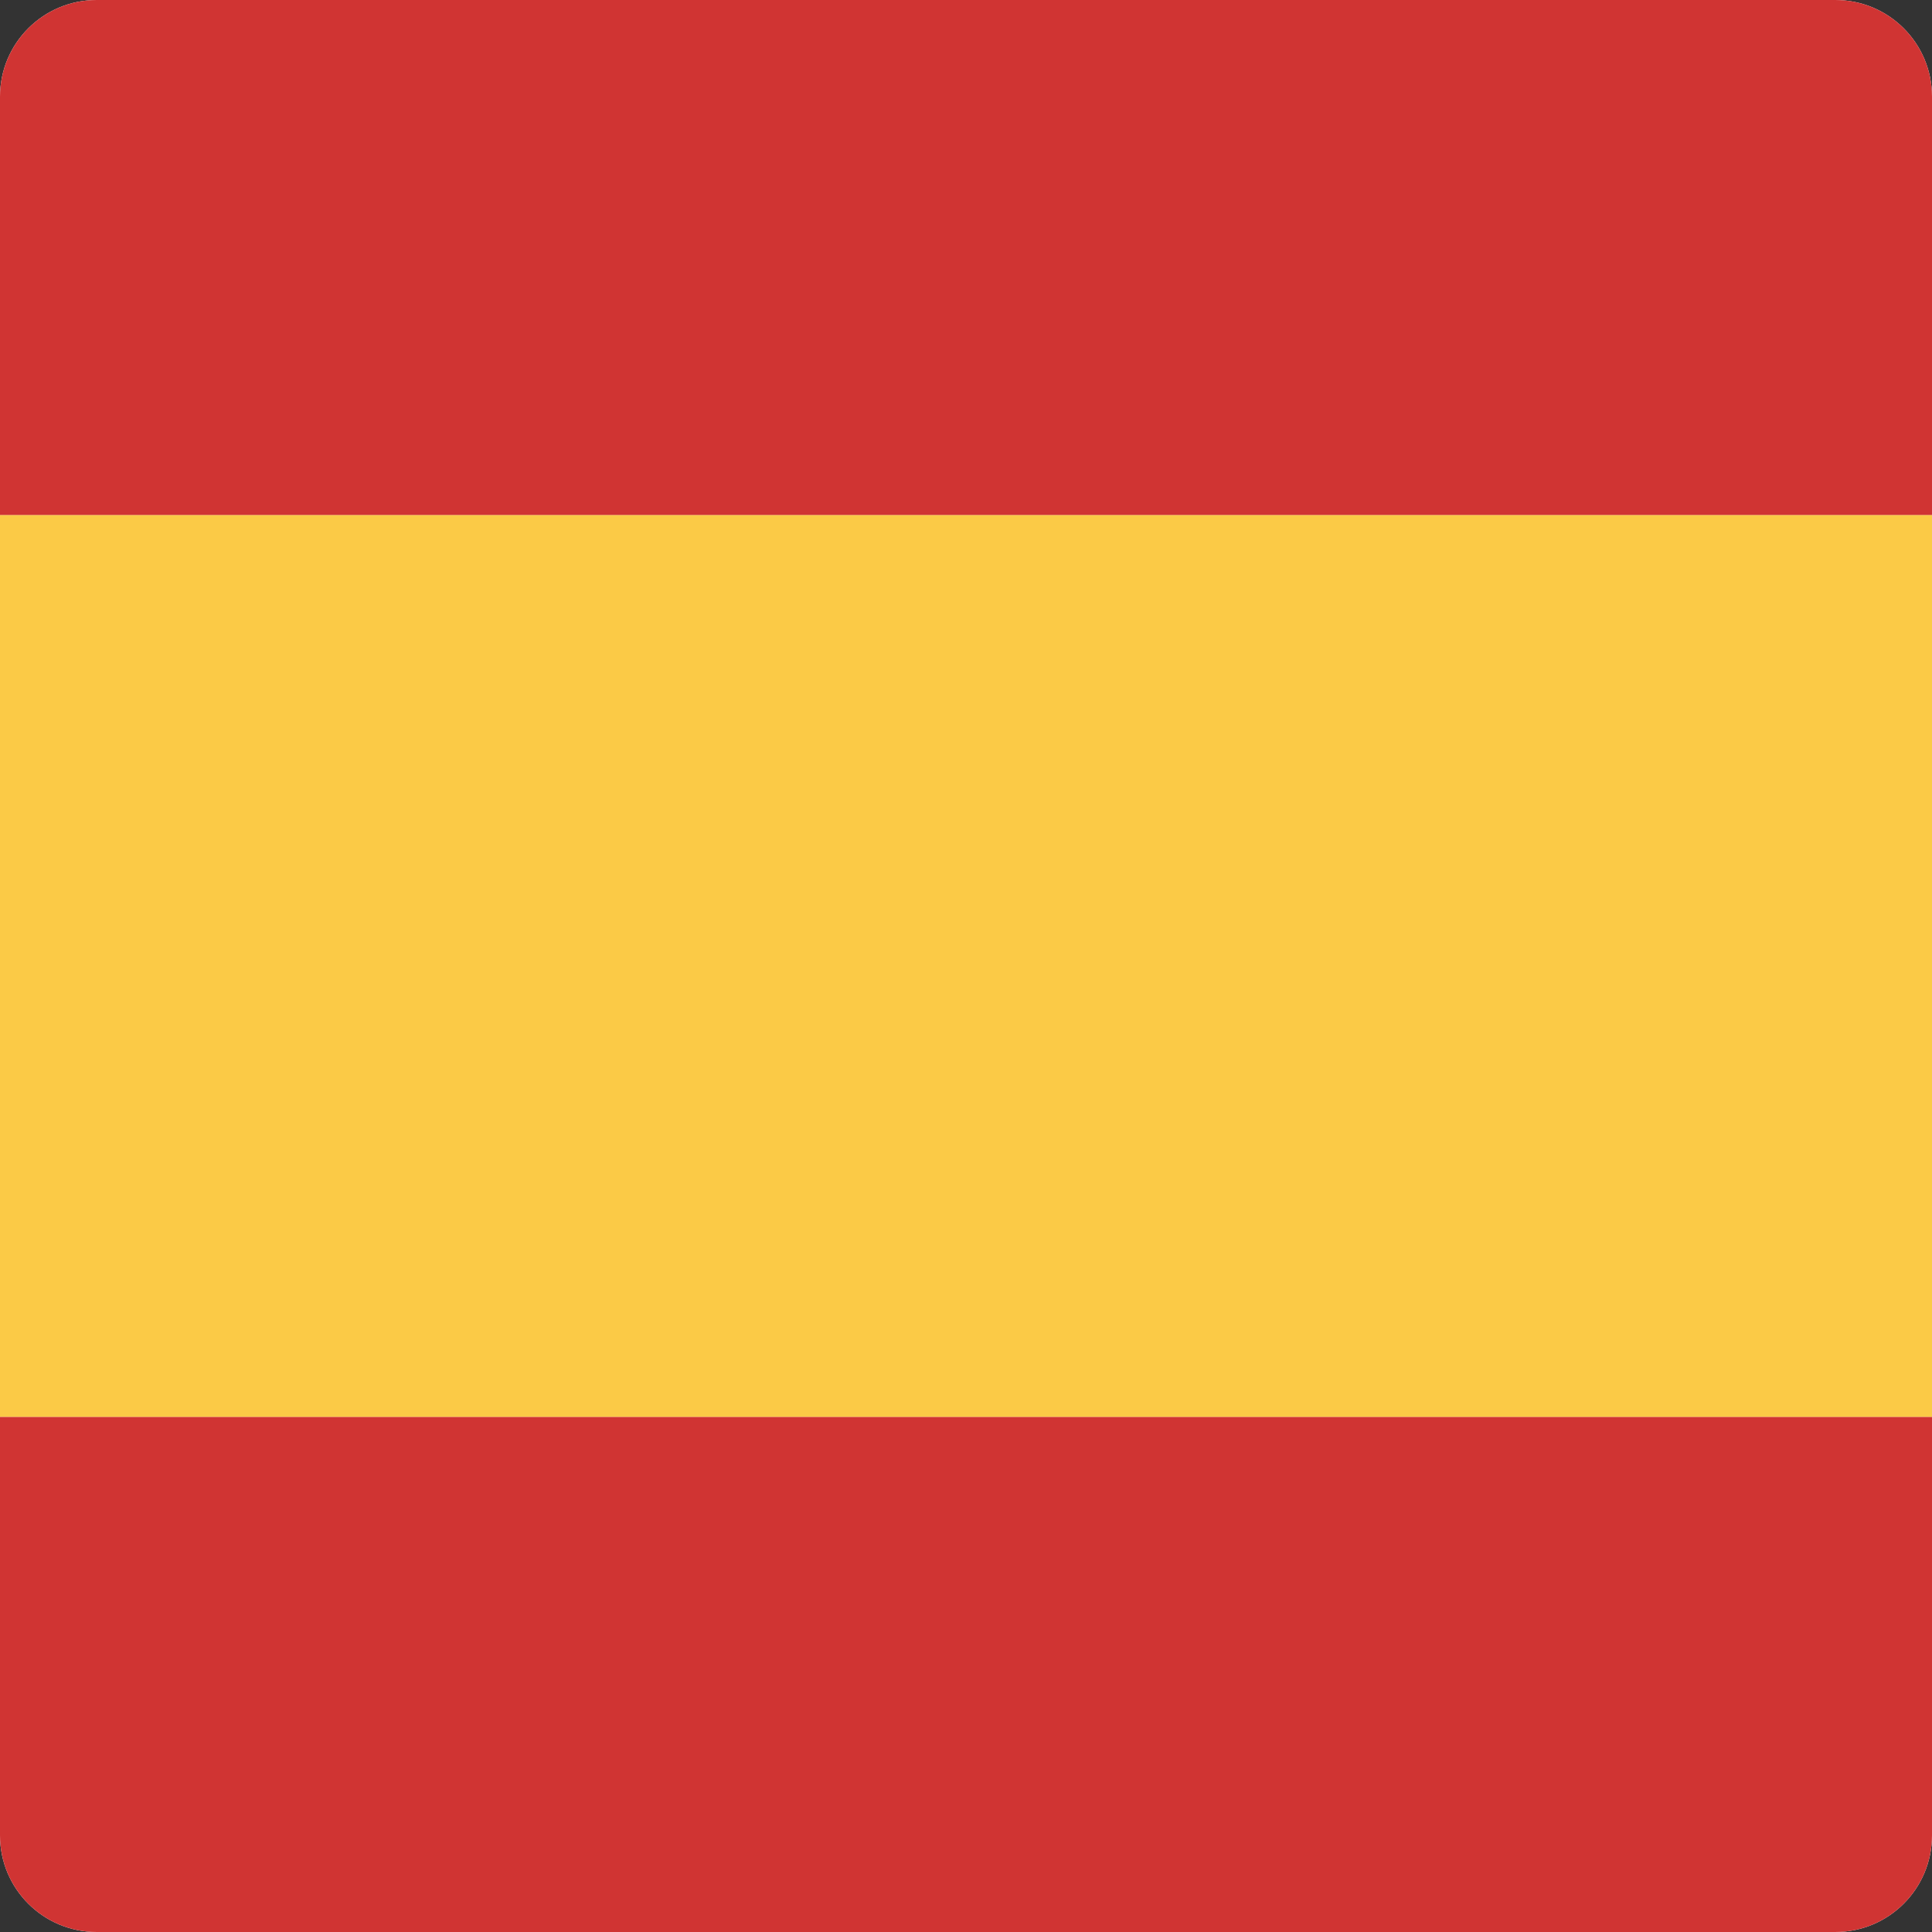
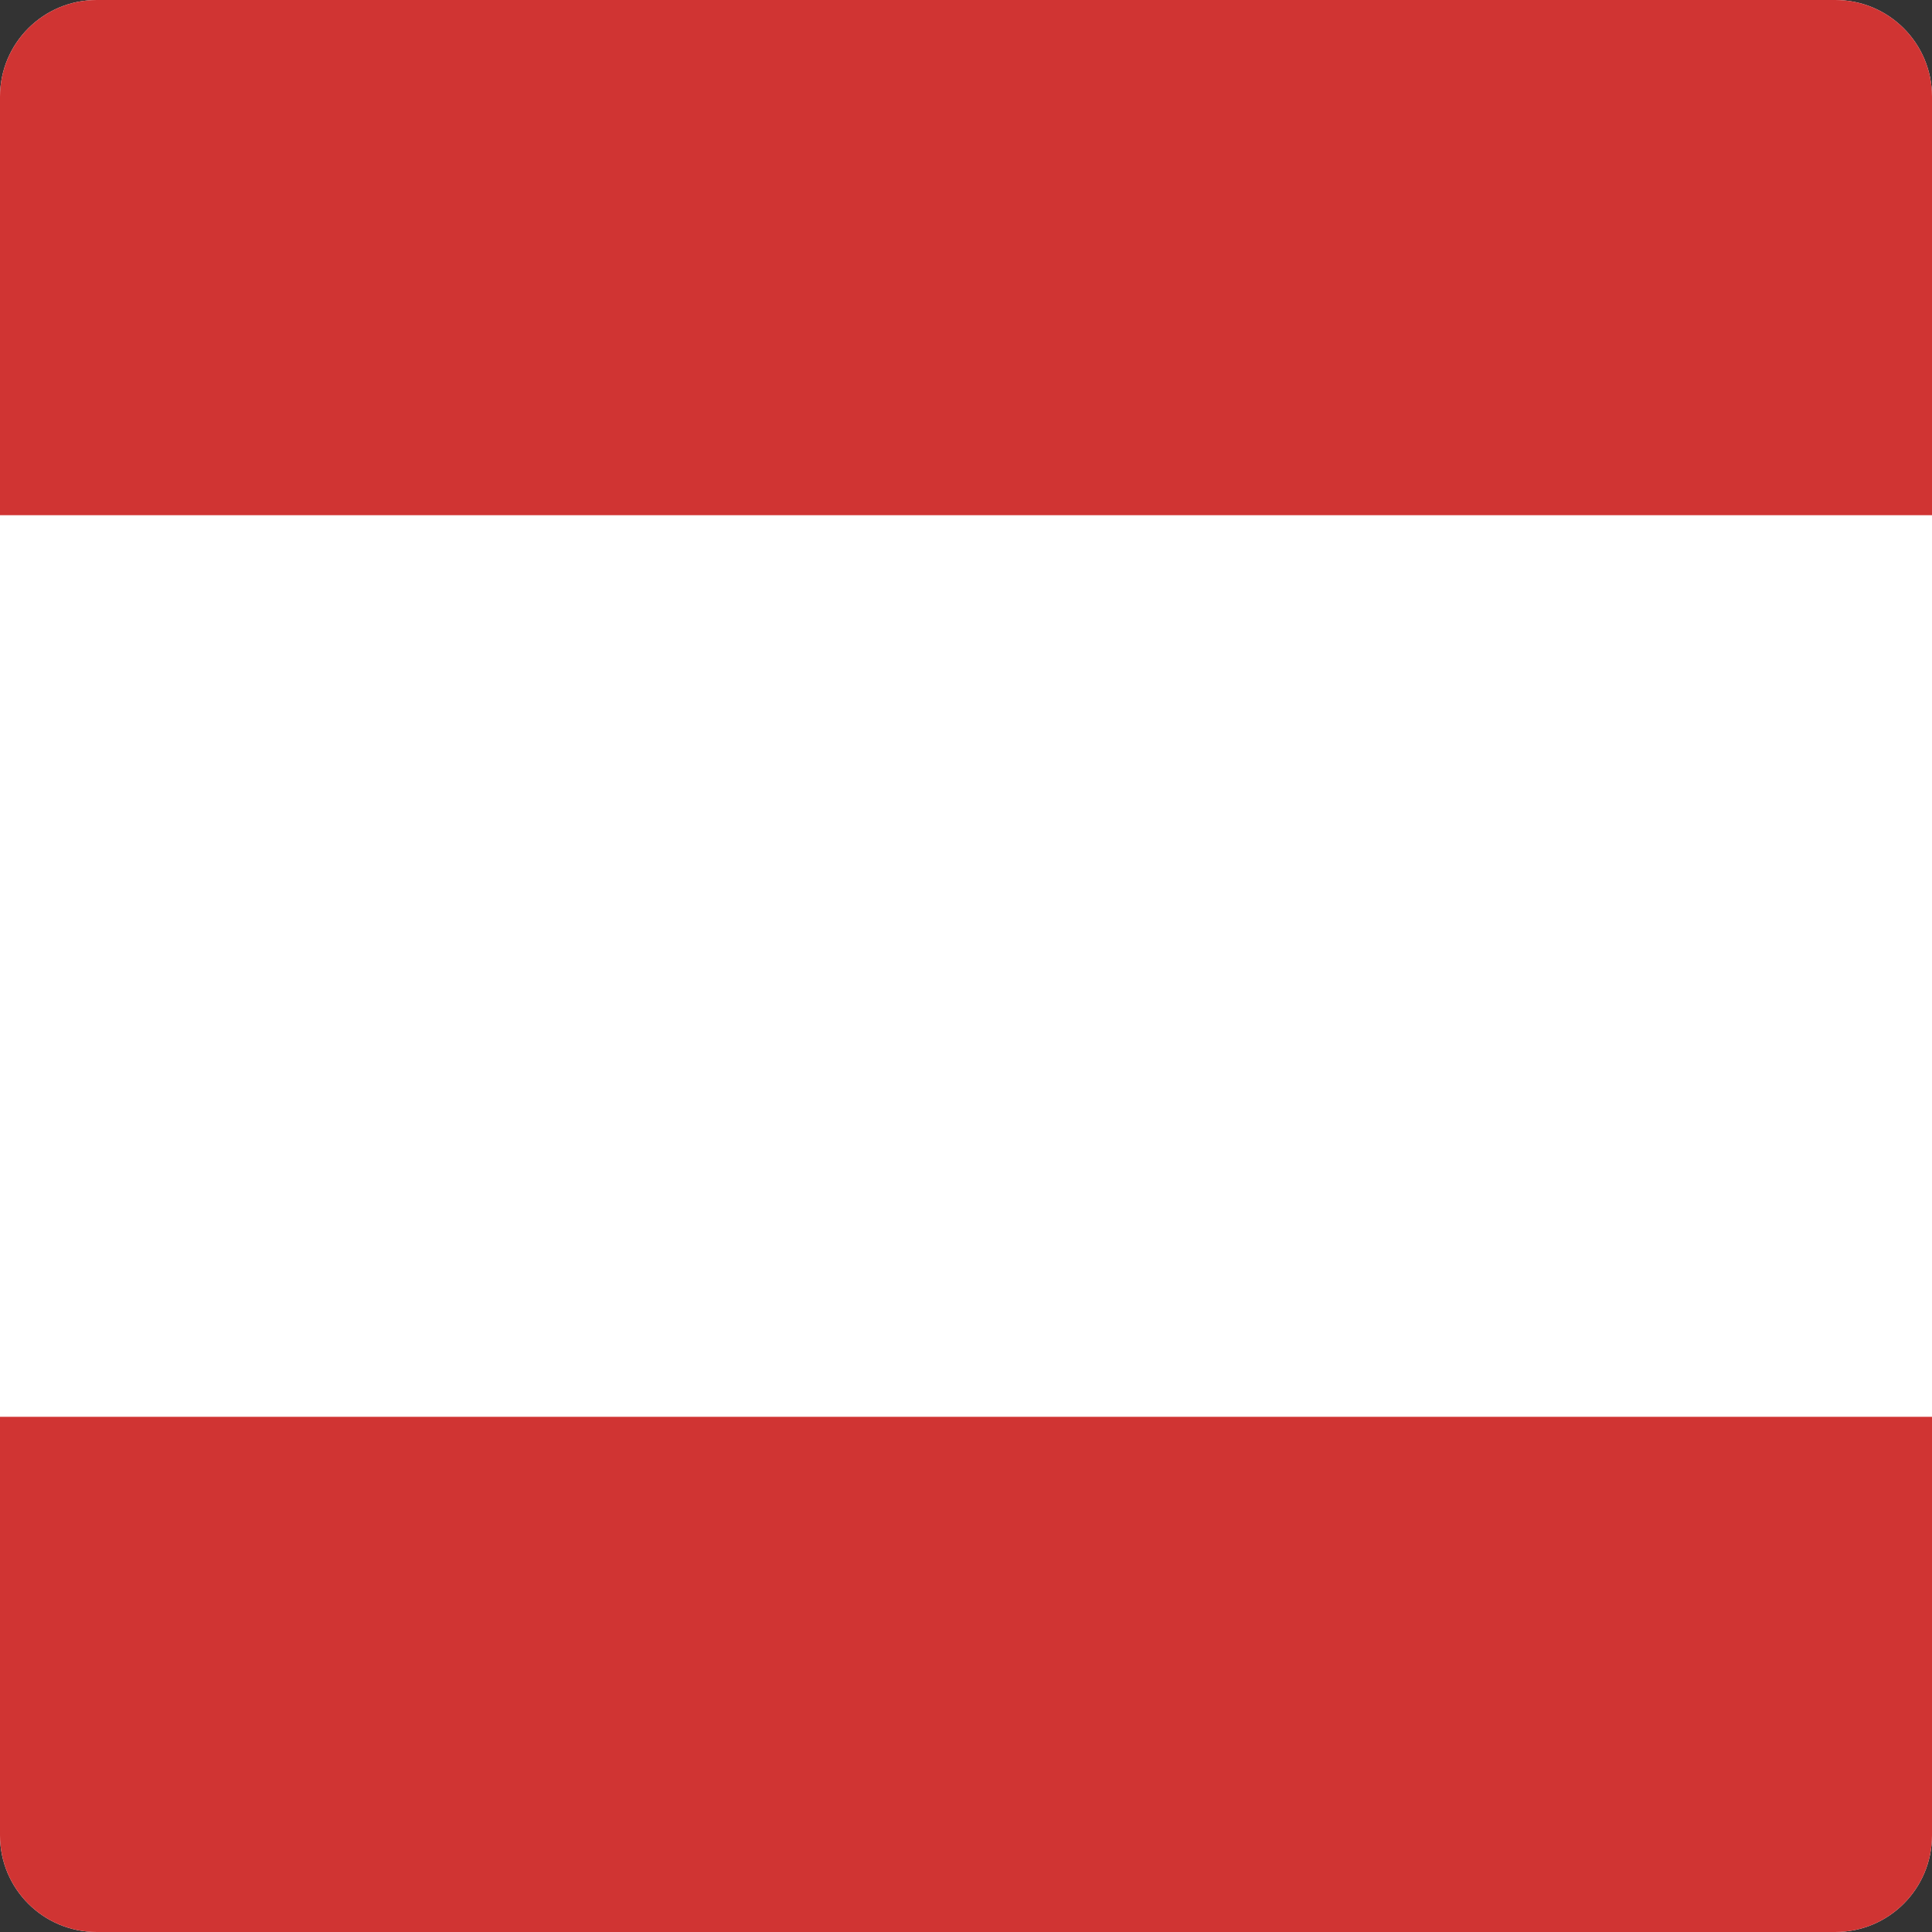
<svg xmlns="http://www.w3.org/2000/svg" width="40" height="40" viewBox="0 0 40 40" fill="none">
  <rect x="0" y="0" width="40" height="40" fill="#333333" stroke="none" />
  <g clip-path="url(#clip0_8140_62037)">
    <path d="M0 0H40V40H0V0Z" fill="white" />
-     <path d="M0 0H40V10.667H0V0ZM0 29.333H40V40H0V29.333Z" fill="#D03433" />
-     <path d="M0 10.666H40V29.333H0V10.666Z" fill="#FBCA46" />
+     <path d="M0 0H40V10.667H0ZM0 29.333H40V40H0V29.333Z" fill="#D03433" />
  </g>
  <defs>
    <clipPath id="clip0_8140_62037">
      <path d="M0 2C0 0.895 0.895 0 2 0H38C39.105 0 40 0.895 40 2V38C40 39.105 39.105 40 38 40H2C0.895 40 0 39.105 0 38V2Z" fill="white" />
    </clipPath>
  </defs>
</svg>